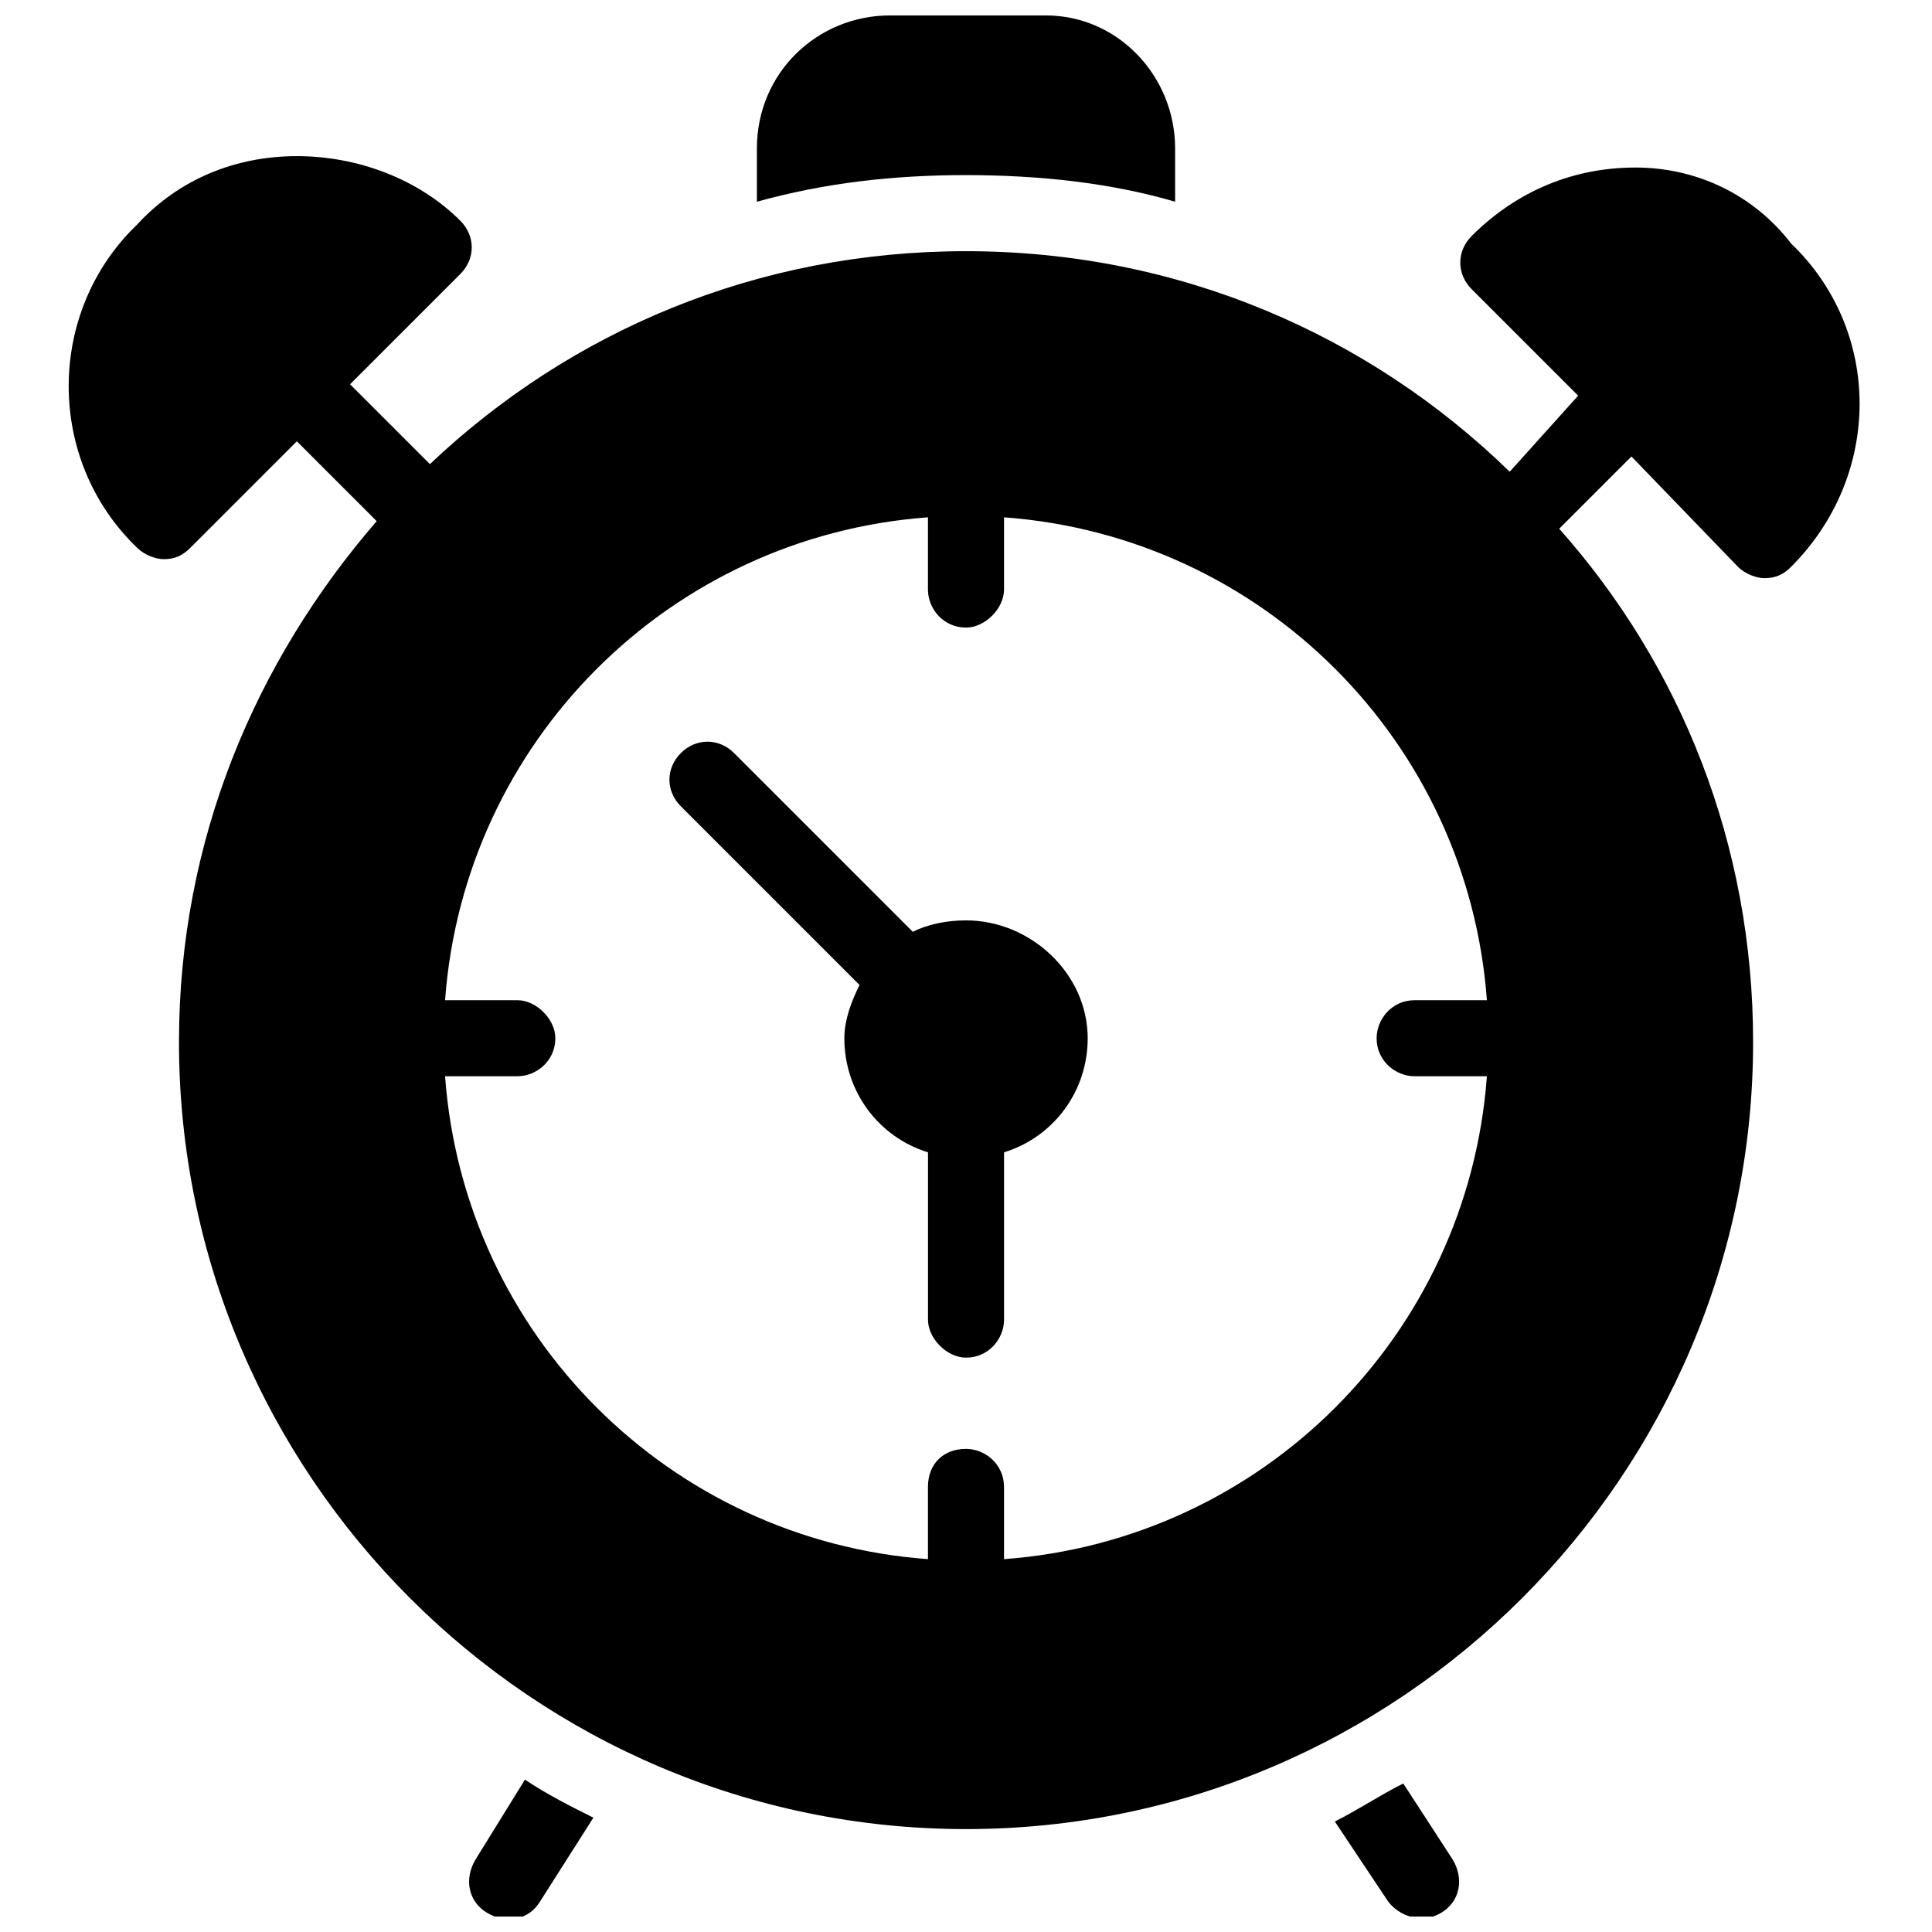
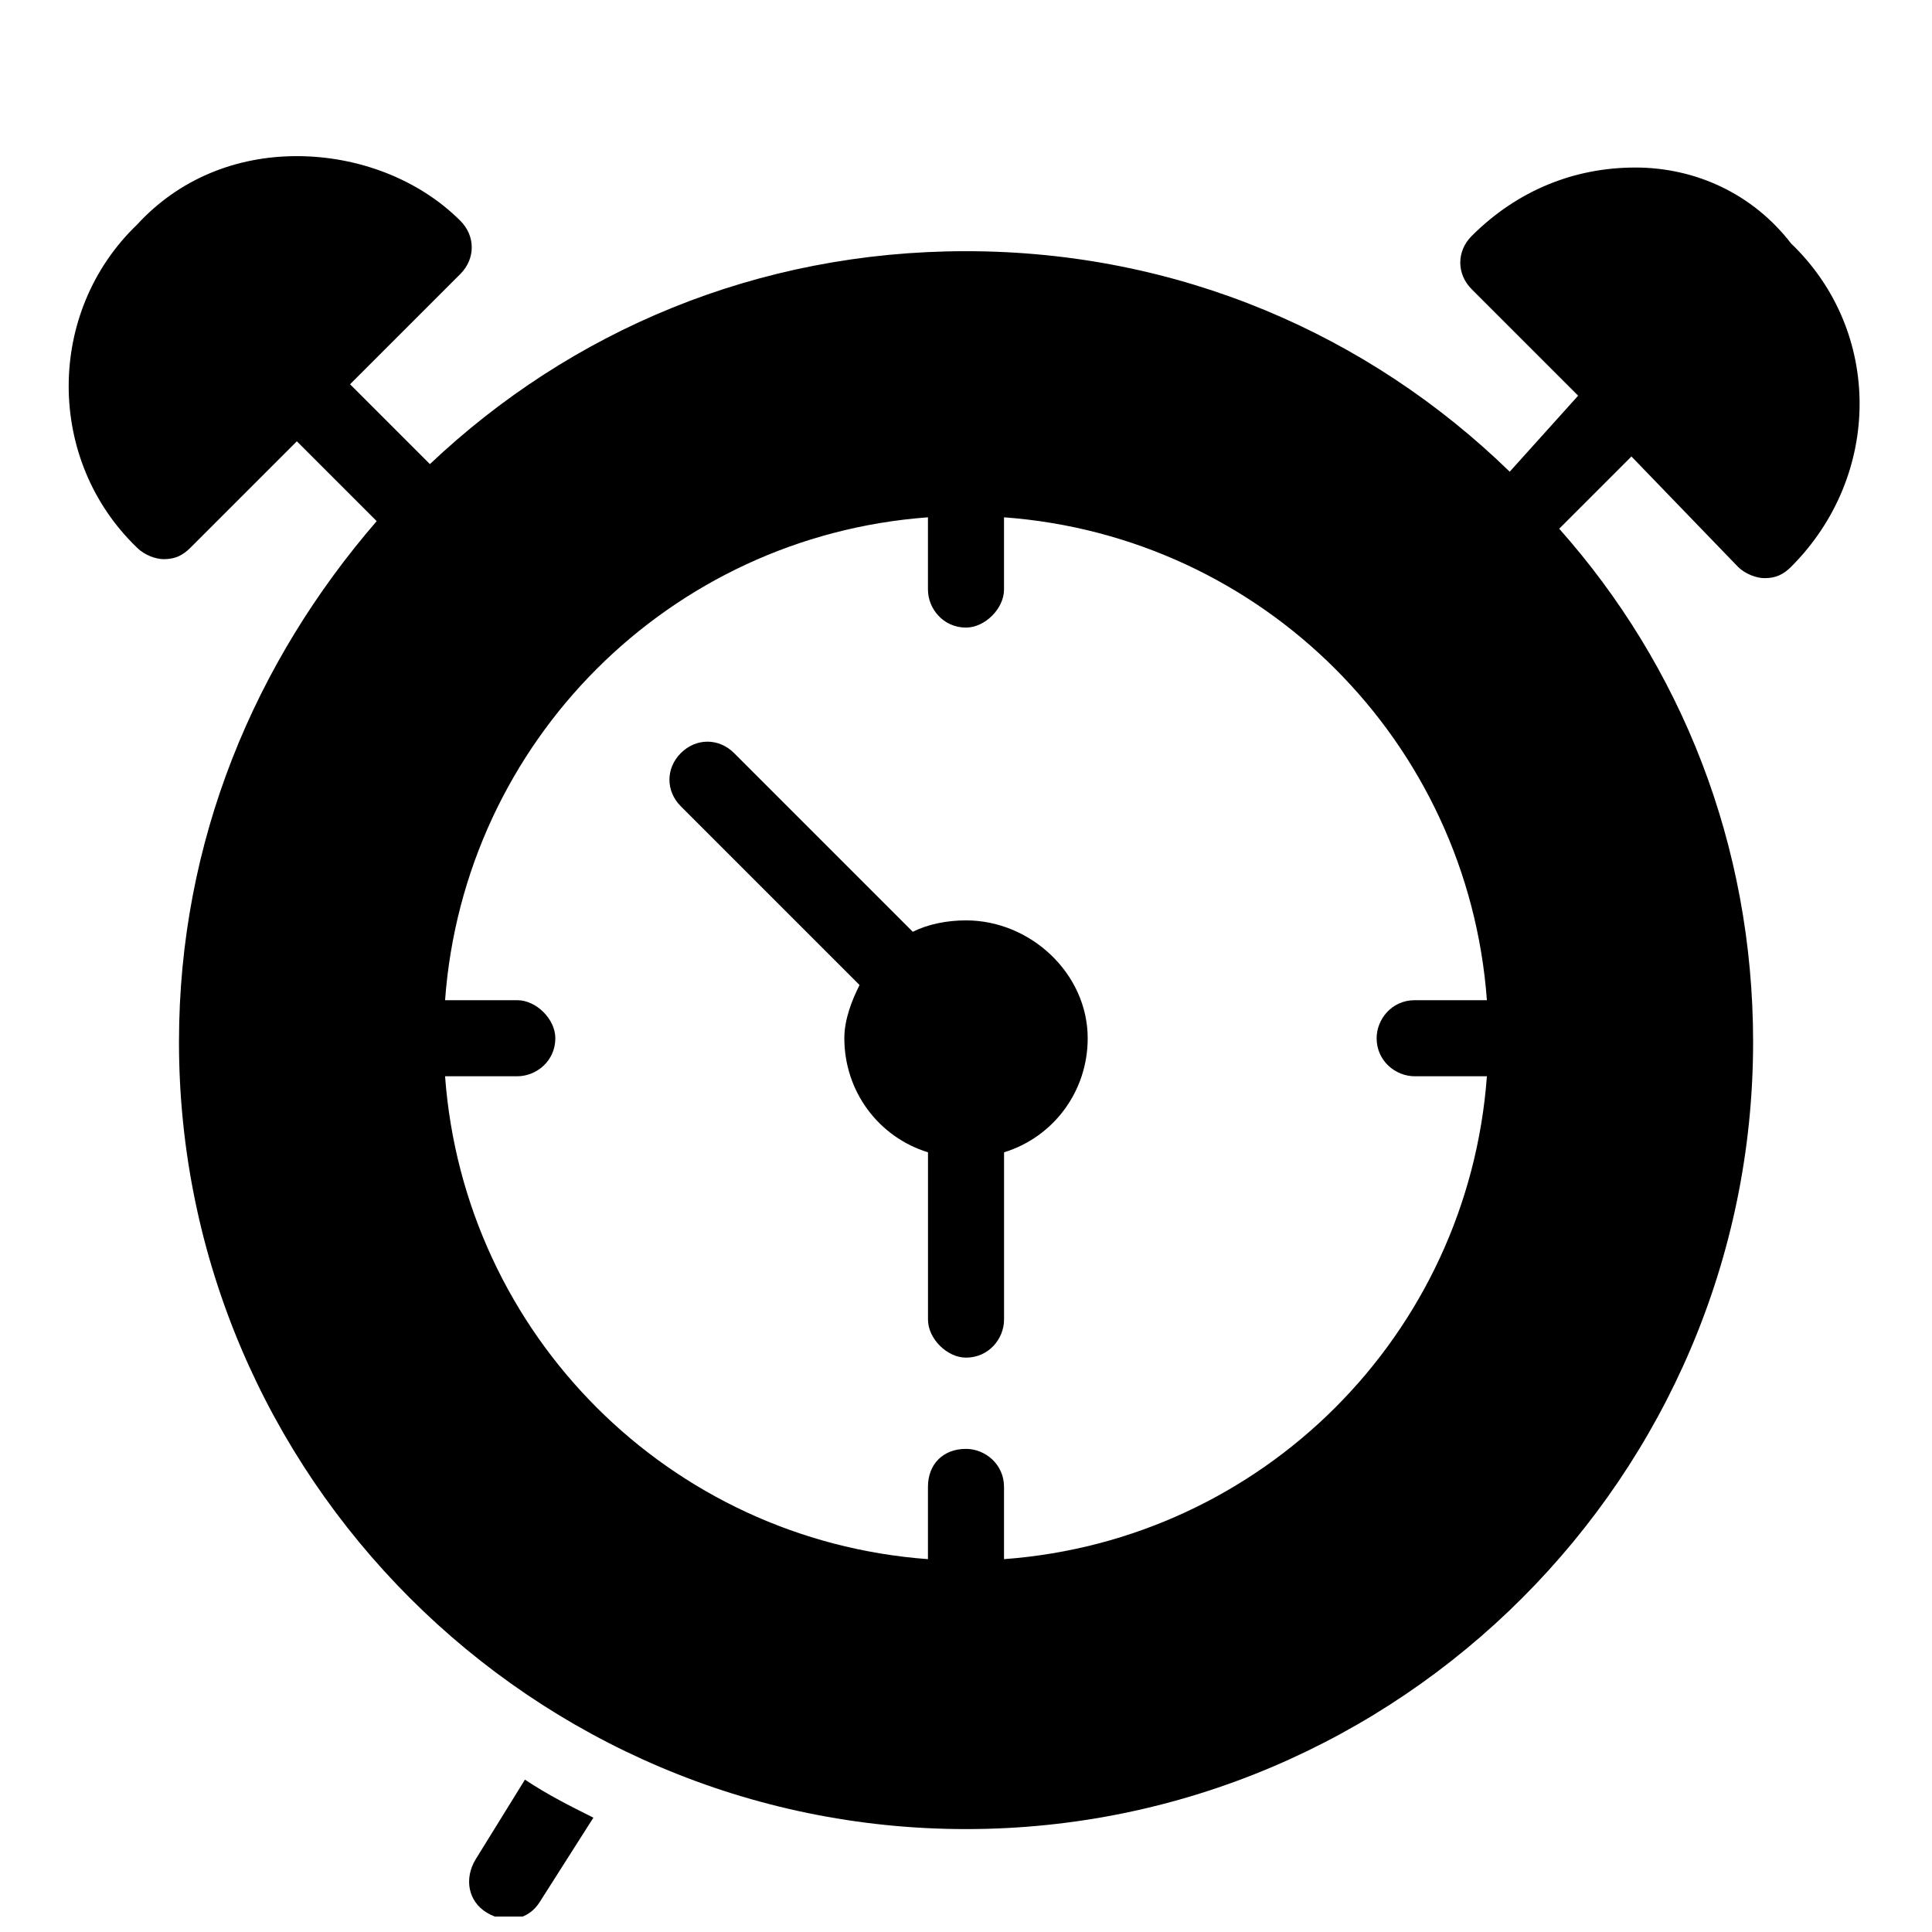
<svg xmlns="http://www.w3.org/2000/svg" width="800px" height="800px" version="1.1" viewBox="144 144 512 512">
  <defs>
    <clipPath id="c">
-       <path d="m344 148.09h112v49.906h-112z" />
-     </clipPath>
+       </clipPath>
    <clipPath id="b">
      <path d="m497 616h34v35.902h-34z" />
    </clipPath>
    <clipPath id="a">
      <path d="m268 615h34v36.902h-34z" />
    </clipPath>
  </defs>
  <path d="m400 387.91c-5.039 0-10.078 1.008-14.105 3.023l-47.359-47.359c-4.031-4.031-10.078-4.031-14.105 0-4.031 4.031-4.031 10.078 0 14.105l47.359 47.359c-2.016 4.031-4.031 9.07-4.031 14.105 0 14.105 9.07 26.199 22.168 30.23v44.336c0 5.039 5.039 10.078 10.078 10.078 6.047 0 10.078-5.039 10.078-10.078v-44.336c13.098-4.031 22.168-16.121 22.168-30.23-0.008-17.125-15.121-31.234-32.25-31.234z" />
  <g clip-path="url(#c)">
    <path d="m379.85 148.09c-19.145 0-35.266 15.113-35.266 35.266v14.105c18.137-5.039 36.273-7.055 55.418-7.055s38.289 2.016 55.418 7.055v-14.105c0-19.145-15.113-35.266-34.258-35.266z" />
  </g>
  <path d="m577.34 188.4c-16.121 0-31.234 6.047-43.328 18.137-4.031 4.031-4.031 10.078 0 14.105l28.215 28.215-18.137 20.152c-37.285-36.273-87.664-58.441-144.09-58.441-55.418 0-104.79 21.16-142.07 56.426l-21.16-21.16 29.223-29.223c4.031-4.031 4.031-10.078 0-14.105-11.086-11.082-27.207-17.129-43.332-17.129-16.121 0-31.234 6.047-42.32 18.137-24.184 23.176-24.184 62.473 0 85.648 2.016 2.016 5.039 3.023 7.055 3.023 3.023 0 5.039-1.008 7.055-3.023l28.215-28.215 21.16 21.16c-32.242 37.281-52.395 84.641-52.395 138.04 0 114.87 93.707 208.58 208.58 208.58 114.87 0 208.58-93.707 208.58-208.58 0-52.395-19.145-99.754-51.387-136.03l19.145-19.145 28.215 29.223c2.016 2.016 5.039 3.023 7.055 3.023 3.023 0 5.039-1.008 7.055-3.023 24.184-24.184 24.184-62.473 0-85.648-10.09-13.098-25.203-20.152-41.324-20.152zm-58.441 240.82h19.145c-5.039 68.52-59.449 122.93-127.97 127.97v-19.145c0-6.047-5.039-10.078-10.078-10.078-6.047 0-10.078 4.031-10.078 10.078v19.145c-68.52-5.039-122.93-59.449-127.97-127.97h19.145c5.039 0 10.078-4.031 10.078-10.078 0-5.039-5.039-10.078-10.078-10.078h-19.145c5.039-68.52 59.449-122.93 127.97-127.97v19.145c0 5.039 4.031 10.078 10.078 10.078 5.039 0 10.078-5.039 10.078-10.078v-19.145c68.52 5.039 122.93 59.449 127.97 127.97h-19.145c-6.047 0-10.078 5.039-10.078 10.078 0 6.047 5.039 10.078 10.078 10.078z" />
  <g clip-path="url(#b)">
-     <path d="m515.88 616.64c-6.047 3.023-12.09 7.055-18.137 10.078l14.105 21.16c3.023 4.031 9.07 6.047 14.105 3.023 5.039-3.023 6.047-9.07 3.023-14.105z" />
-   </g>
+     </g>
  <g clip-path="url(#a)">
    <path d="m270.02 636.79c-3.023 5.039-2.016 11.082 3.023 14.105 5.039 3.023 11.082 2.016 14.105-3.023l14.105-22.168c-6.047-3.023-12.09-6.047-18.137-10.078z" />
  </g>
</svg>